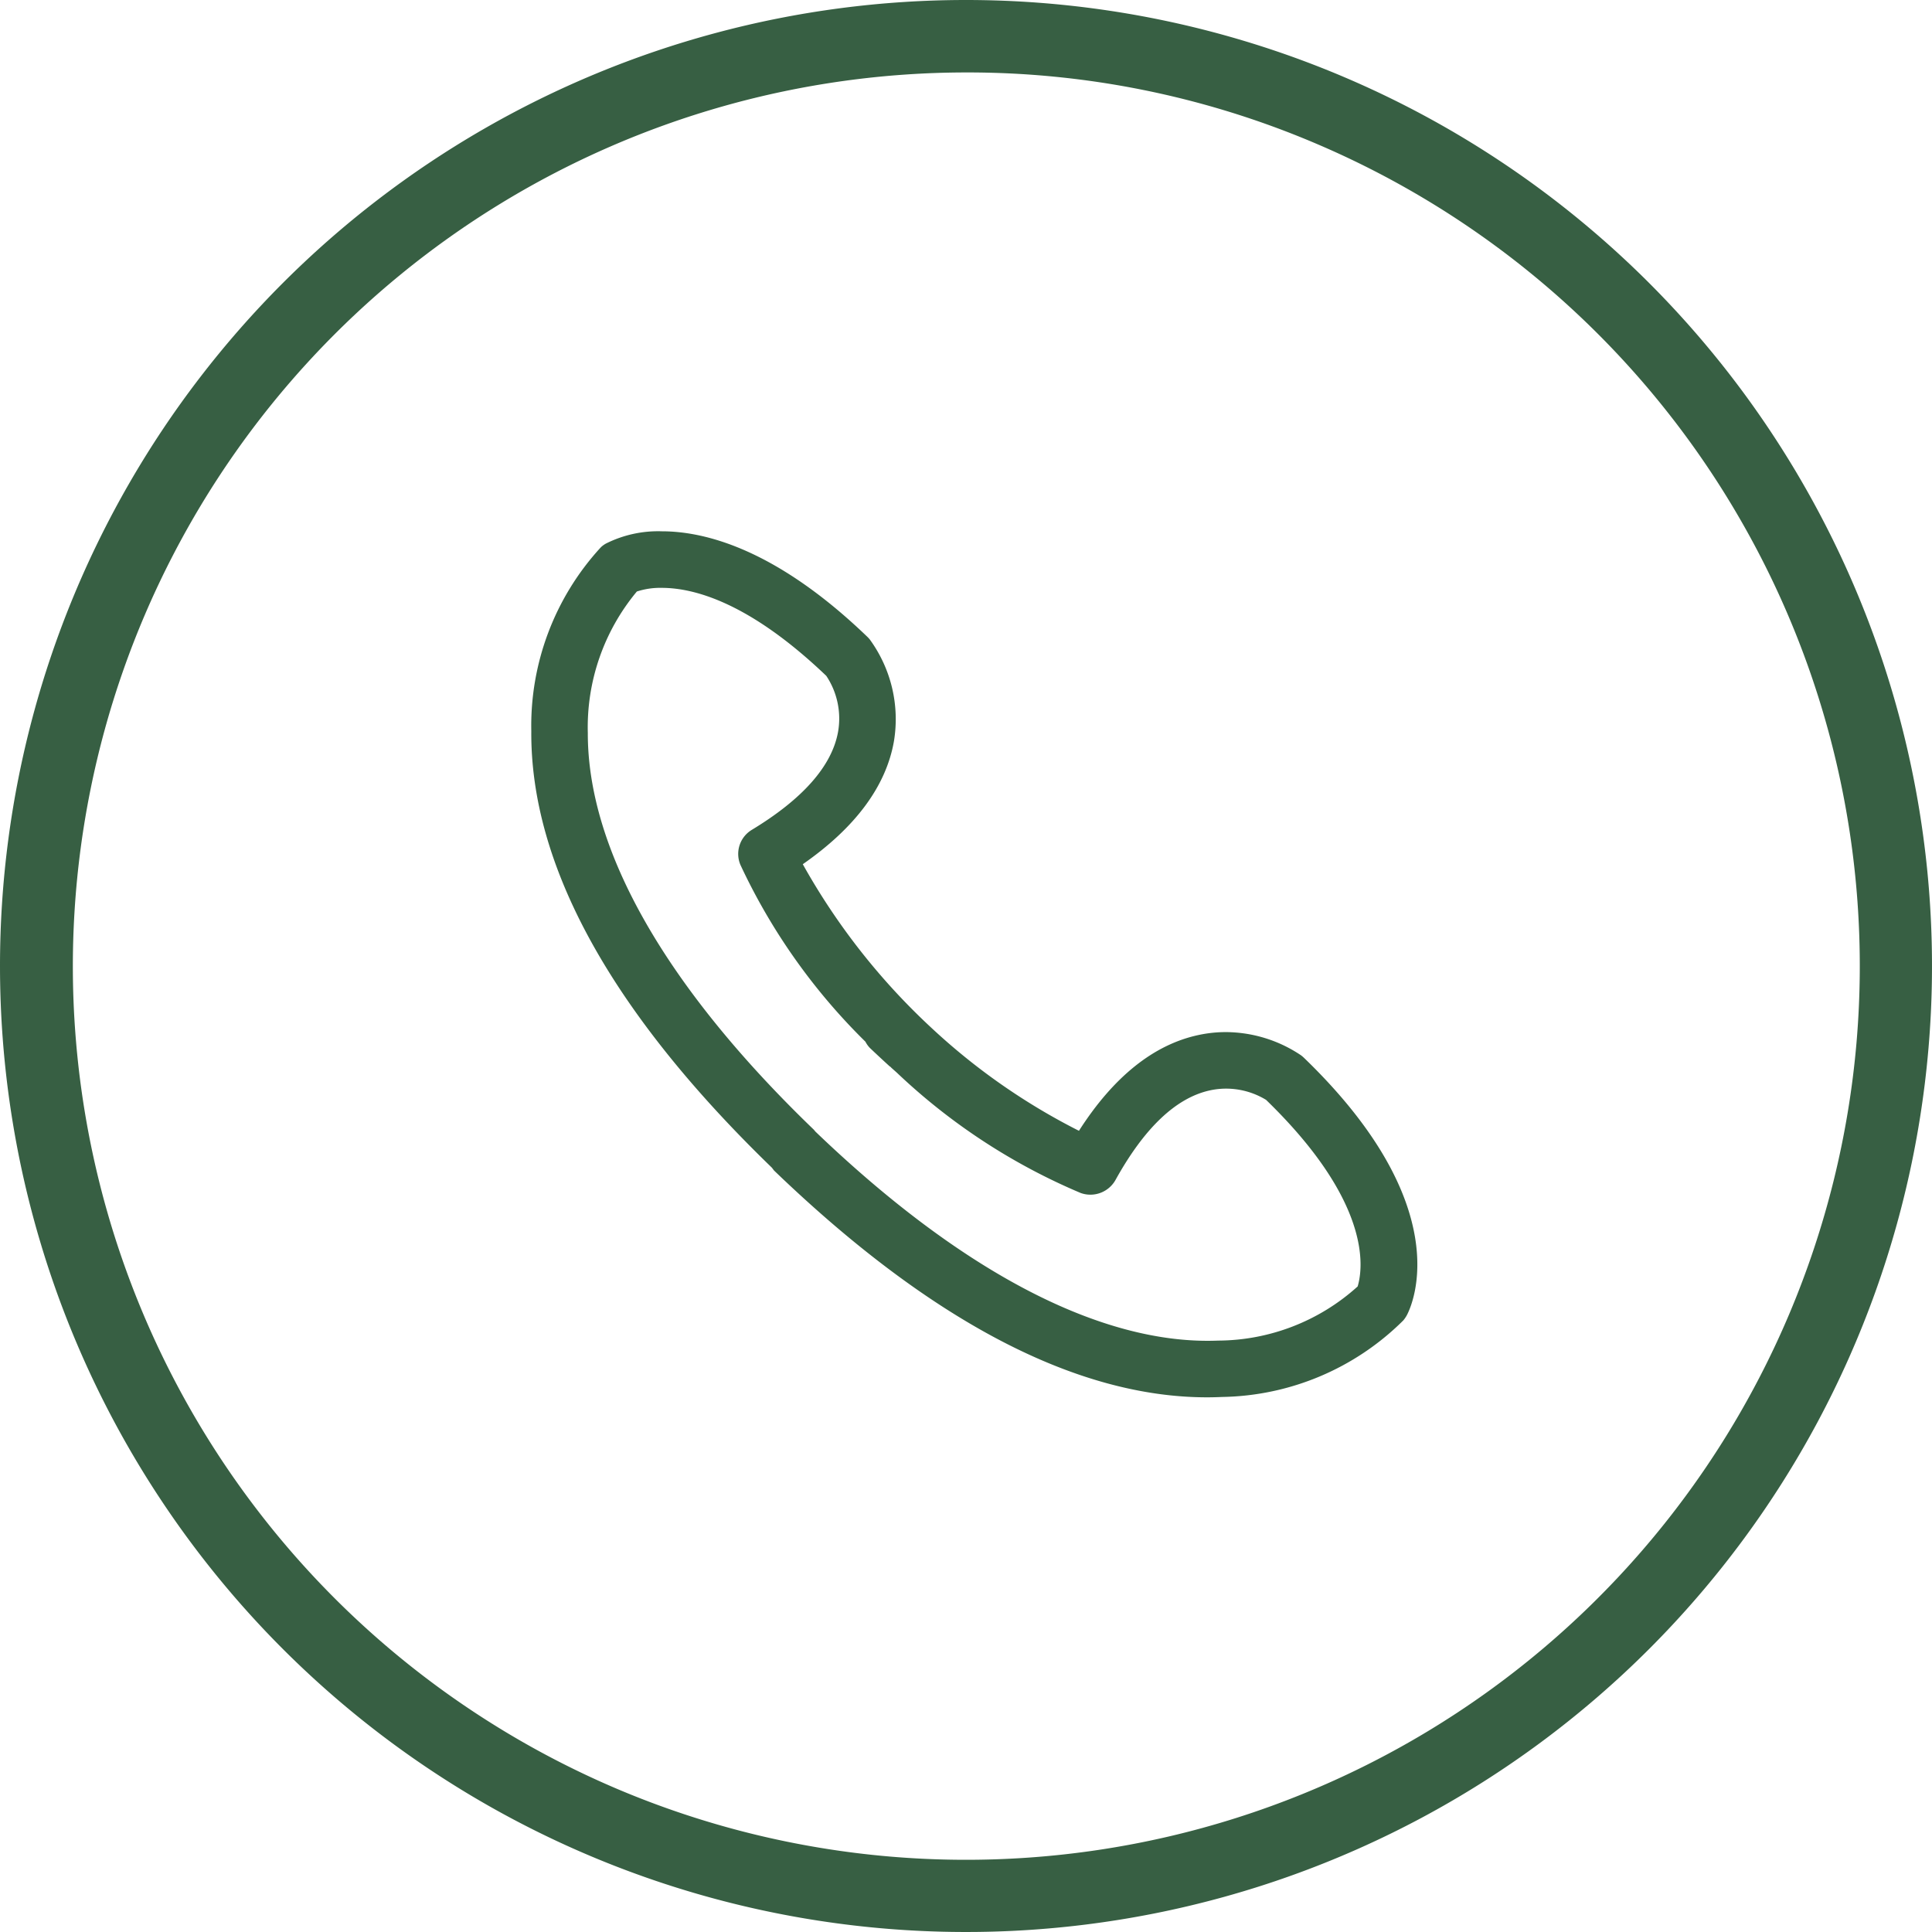
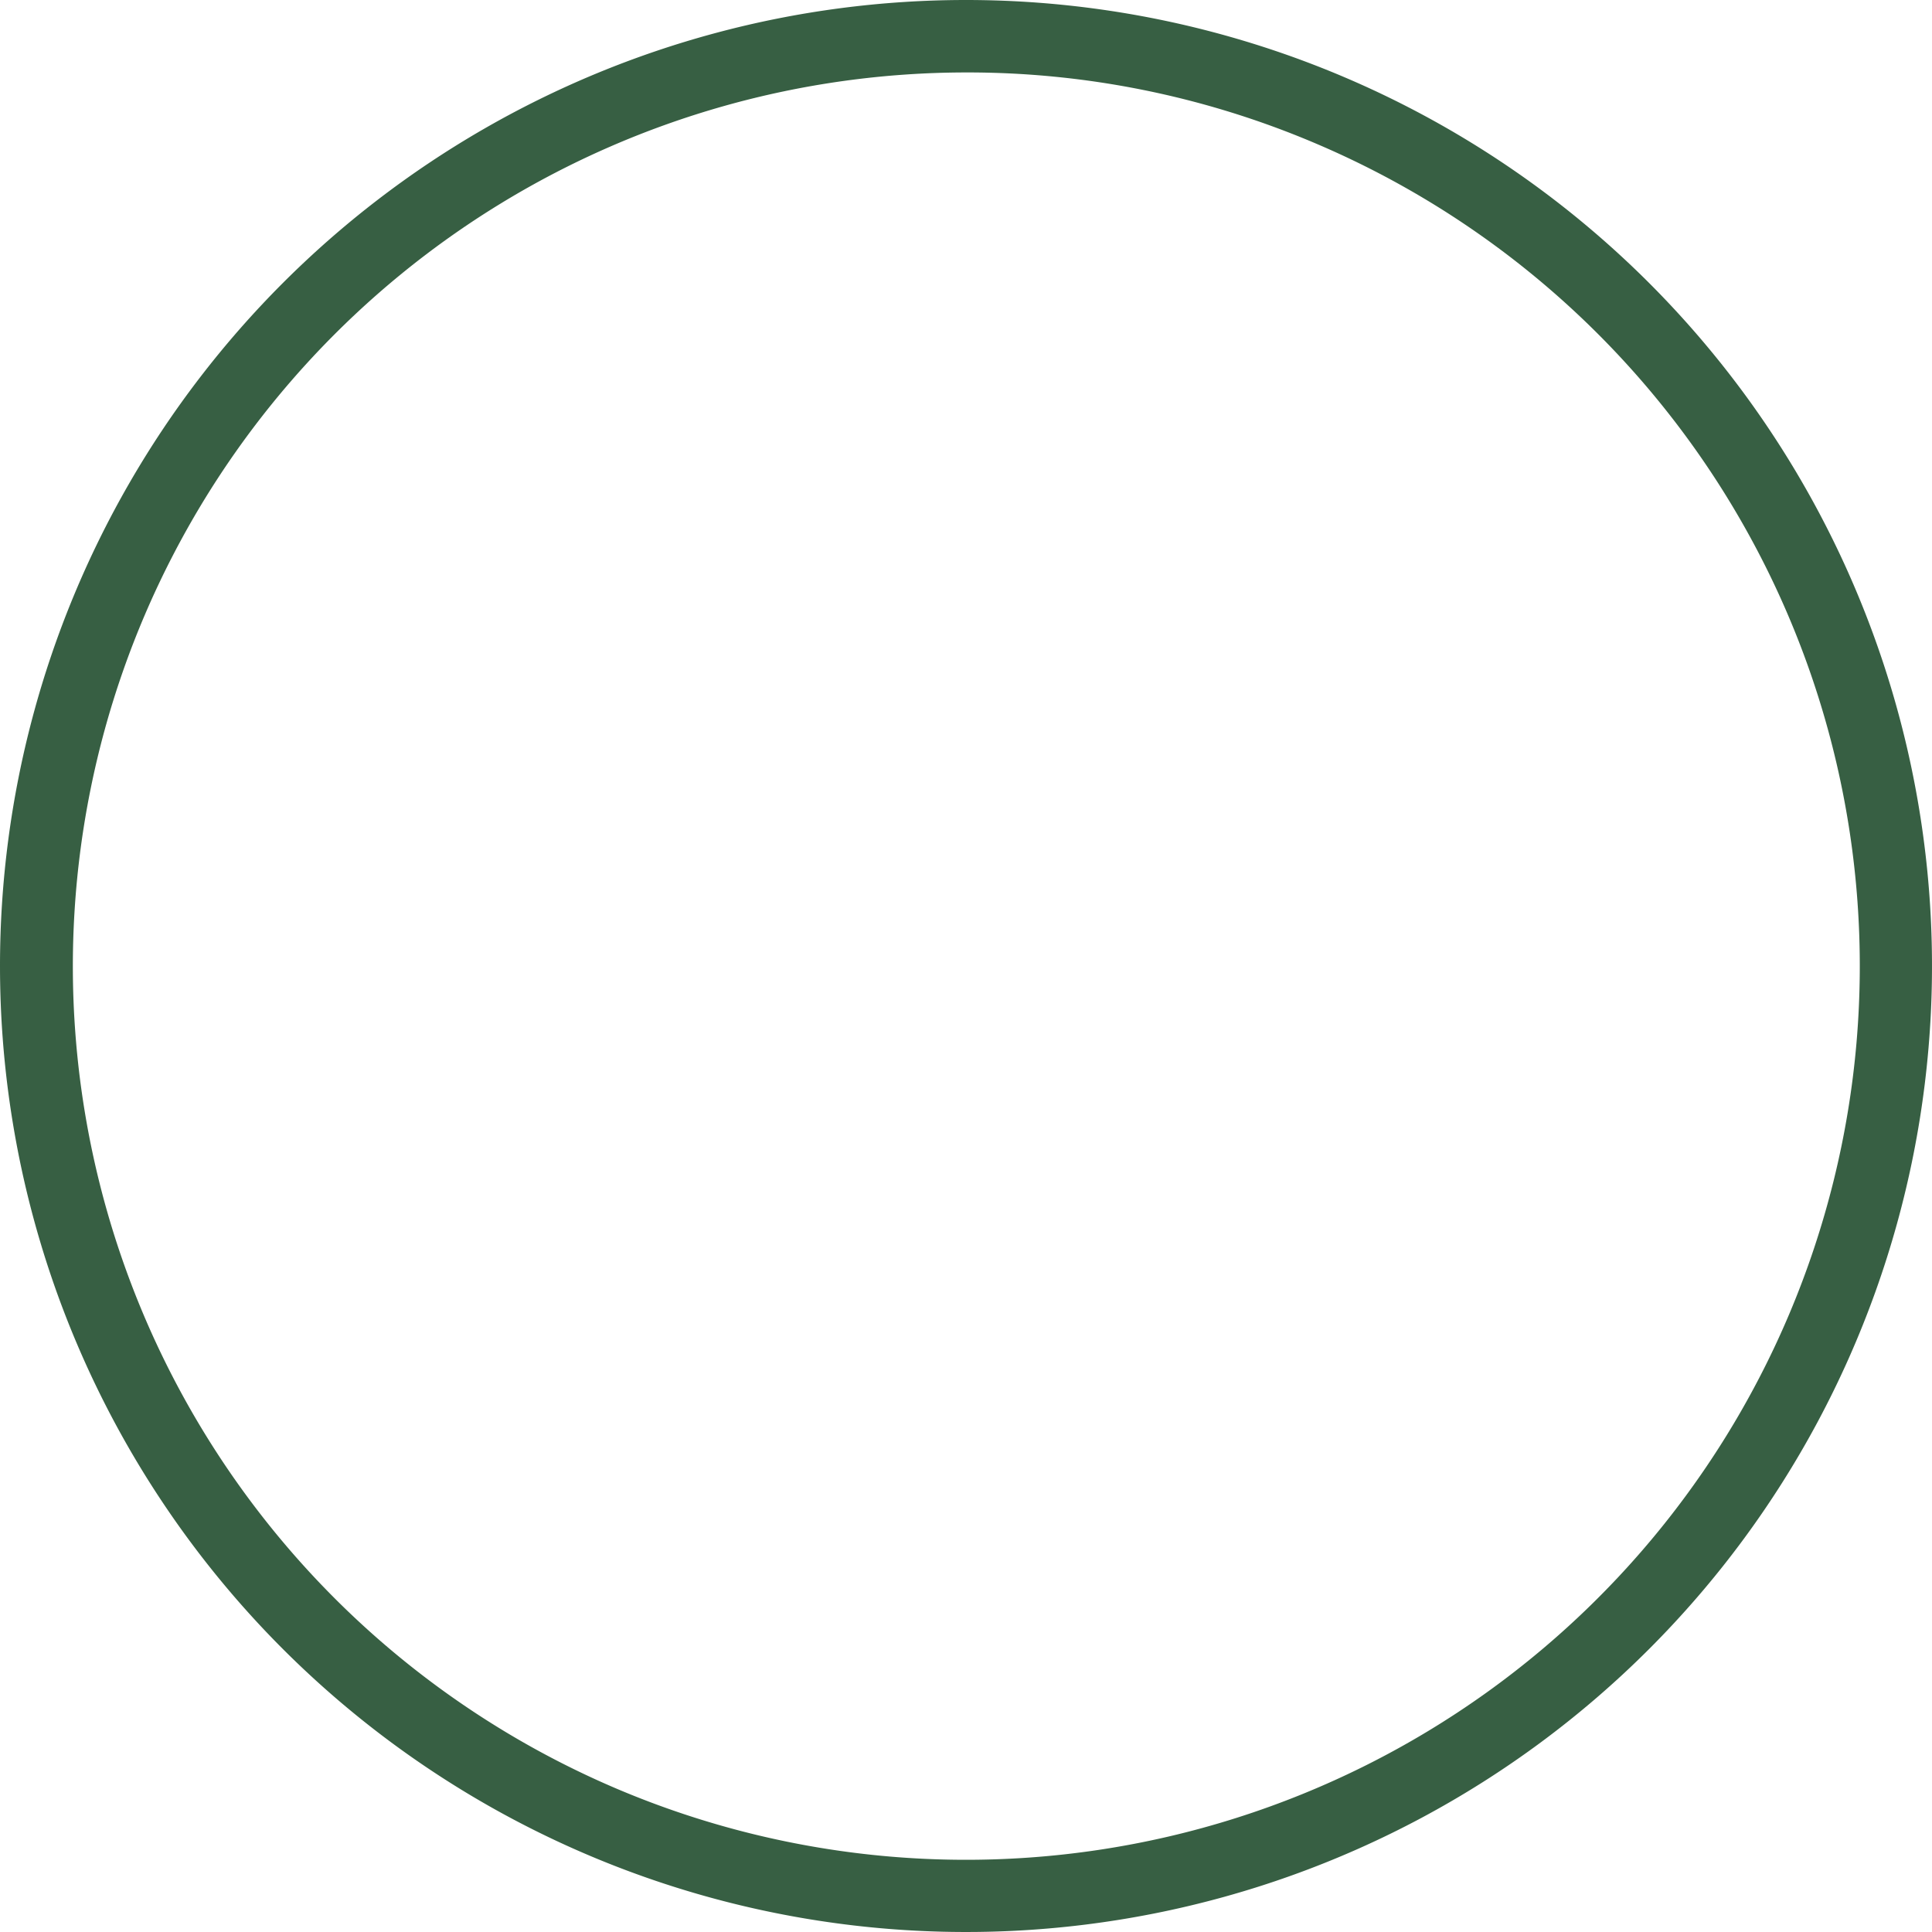
<svg xmlns="http://www.w3.org/2000/svg" width="80" height="80" viewBox="0 0 80 80">
  <g id="Group_13092" data-name="Group 13092" transform="translate(-1214 -524)">
    <g id="Group_13091" data-name="Group 13091">
      <g id="Group_13086" data-name="Group 13086">
        <path id="Ellipse_3" data-name="Ellipse 3" d="M40,3A37.011,37.011,0,0,0,25.6,74.094,37.01,37.01,0,0,0,54.4,5.906,36.765,36.765,0,0,0,40,3m0-3A40,40,0,1,1,0,40,40,40,0,0,1,40,0Z" transform="translate(1214 524)" fill="#375f43" />
        <g id="Group_12997" data-name="Group 12997" transform="translate(1236 546)">
-           <path id="Path_12" data-name="Path 12" d="M28.6,36.089c-5.323,0-11.267-3.125-17.667-9.287l0,0,0,0a.539.539,0,0,0-.046-.071l-.008-.01-.009-.009C4.277,20.337.959,14.343,1,8.888a10.517,10.517,0,0,1,2.739-7.31l.014-.014.022-.017A.708.708,0,0,1,3.9,1.456,4.418,4.418,0,0,1,6.019,1c1.741,0,4.584.739,8.243,4.262a.779.779,0,0,1,.068.074,5.176,5.176,0,0,1,.918,3.905c-.316,1.8-1.578,3.46-3.752,4.936l-.141.1.077.152a27.478,27.478,0,0,0,5.476,7.024,26.411,26.411,0,0,0,6.372,4.412l.154.072.09-.144c1.392-2.229,3-3.554,4.791-3.937a4.987,4.987,0,0,1,1.054-.113,5.209,5.209,0,0,1,2.885.884.858.858,0,0,1,.075.063c6.165,5.936,4.422,9.783,4.2,10.2a.893.893,0,0,1-.1.153,10.456,10.456,0,0,1-7.221,3.036c-.211.01-.411.014-.612.014ZM12.07,25.708l.022.021c5.986,5.75,11.7,8.79,16.523,8.79.155,0,.309,0,.462-.01a9.023,9.023,0,0,0,6.062-2.39l.033-.033.014-.044c.252-.79.717-3.714-3.893-8.177l-.013-.013-.016-.01a3.553,3.553,0,0,0-2.65-.452c-1.508.338-2.907,1.653-4.158,3.908a.785.785,0,0,1-.686.4.77.77,0,0,1-.274-.05A24.945,24.945,0,0,1,16,22.738l.04-.071-.311-.224-.026.028c-.292-.266-.545-.5-.789-.737a.794.794,0,0,1-.132-.194l-.012-.023-.019-.02a24.821,24.821,0,0,1-5.115-7.219.78.78,0,0,1,.318-.974C12.158,11.968,13.418,10.52,13.7,9a3.585,3.585,0,0,0-.56-2.64l-.011-.015-.013-.013c-3.251-3.109-5.657-3.762-7.1-3.762A3.42,3.42,0,0,0,4.8,2.763l-.042.016-.031.033A9.136,9.136,0,0,0,2.569,8.961c-.011,4.951,3.266,10.729,9.479,16.711l0,0Z" transform="translate(-0.609 -0.614)" fill="#375f43" />
-           <path id="Path_13" data-name="Path 13" d="M27.983,35.86c-5.426,0-11.46-3.161-17.934-9.394l-.086-.114C3.308,19.91-.042,13.829,0,8.271A10.916,10.916,0,0,1,2.856.688L2.9.643A1.083,1.083,0,0,1,3.086.51,4.817,4.817,0,0,1,5.405,0c1.812,0,4.759.758,8.511,4.37a1.176,1.176,0,0,1,.1.109,5.606,5.606,0,0,1,1,4.215c-.327,1.866-1.6,3.578-3.774,5.091a27.5,27.5,0,0,0,5.322,6.772,26.4,26.4,0,0,0,6.113,4.267c1.429-2.234,3.092-3.567,4.945-3.965a5.348,5.348,0,0,1,1.135-.122,5.623,5.623,0,0,1,3.114.96,1.242,1.242,0,0,1,.109.091C38.35,27.923,36.493,32,36.26,32.45a1.286,1.286,0,0,1-.153.226,10.881,10.881,0,0,1-7.5,3.169c-.217.01-.423.015-.63.015ZM10.617,25.943c6.316,6.071,12.157,9.146,17.366,9.146.195,0,.389,0,.594-.014a10.059,10.059,0,0,0,6.948-2.9.519.519,0,0,0,.057-.088c.2-.383,1.828-3.995-4.134-9.735a.363.363,0,0,0-.035-.029,4.87,4.87,0,0,0-2.657-.81h0a4.563,4.563,0,0,0-.972.1c-1.682.361-3.211,1.627-4.546,3.764l-.271.432-.462-.213a26.814,26.814,0,0,1-6.469-4.476,27.9,27.9,0,0,1-5.561-7.135l-.232-.454.422-.287c2.085-1.415,3.292-2.991,3.589-4.684a4.777,4.777,0,0,0-.84-3.6.357.357,0,0,0-.032-.035C7.21-1.016,3.543,1.137,3.476,1.175a.378.378,0,0,0-.057.045l-.026.021A10.135,10.135,0,0,0,.772,8.277c-.04,5.345,3.238,11.245,9.743,17.535l.043.046A.775.775,0,0,1,10.617,25.943ZM28,34.291c-4.925,0-10.731-3.077-16.79-8.9l-.075-.087C4.866,19.261,1.558,13.4,1.569,8.346a9.538,9.538,0,0,1,2.26-6.409l.093-.1.127-.048A3.8,3.8,0,0,1,5.4,1.571c1.517,0,4.027.671,7.371,3.869l.06.066a4,4,0,0,1,.637,2.949c-.3,1.632-1.621,3.168-3.926,4.563a.393.393,0,0,0-.162.5,24.435,24.435,0,0,0,5.038,7.1l.08.1a.869.869,0,0,0,.074.123c.2.191.4.383.631.593l.141.08.591.428-.056.1a24.245,24.245,0,0,0,7.144,4.634.405.405,0,0,0,.488-.18c1.307-2.356,2.791-3.734,4.411-4.1a3.91,3.91,0,0,1,.851-.095,3.971,3.971,0,0,1,2.093.6l.074.057c4.782,4.63,4.274,7.741,4,8.584l-.042.132-.1.1a9.415,9.415,0,0,1-6.32,2.5c-.158.007-.317.01-.478.01ZM11.765,24.857c6.091,5.846,11.879,8.849,16.682,8.654a8.669,8.669,0,0,0,5.771-2.243c.236-.8.559-3.505-3.793-7.725a3.184,3.184,0,0,0-1.658-.465,3.143,3.143,0,0,0-.683.076c-1.4.313-2.709,1.563-3.9,3.718a1.192,1.192,0,0,1-1.433.528,25.359,25.359,0,0,1-7.62-4.988l-.232-.207,0-.008-.072-.053c-.295-.269-.551-.508-.8-.744a1.073,1.073,0,0,1-.191-.265,25.208,25.208,0,0,1-5.176-7.321,1.164,1.164,0,0,1,.473-1.453c2.108-1.277,3.308-2.638,3.567-4.044a3.189,3.189,0,0,0-.485-2.331C9.062,2.973,6.767,2.342,5.4,2.342a3.121,3.121,0,0,0-1.029.151A8.781,8.781,0,0,0,2.34,8.348C2.329,13.191,5.566,18.873,11.7,24.779l.064.077Z" transform="translate(0 0)" fill="#375f43" />
-         </g>
+           </g>
      </g>
    </g>
  </g>
</svg>